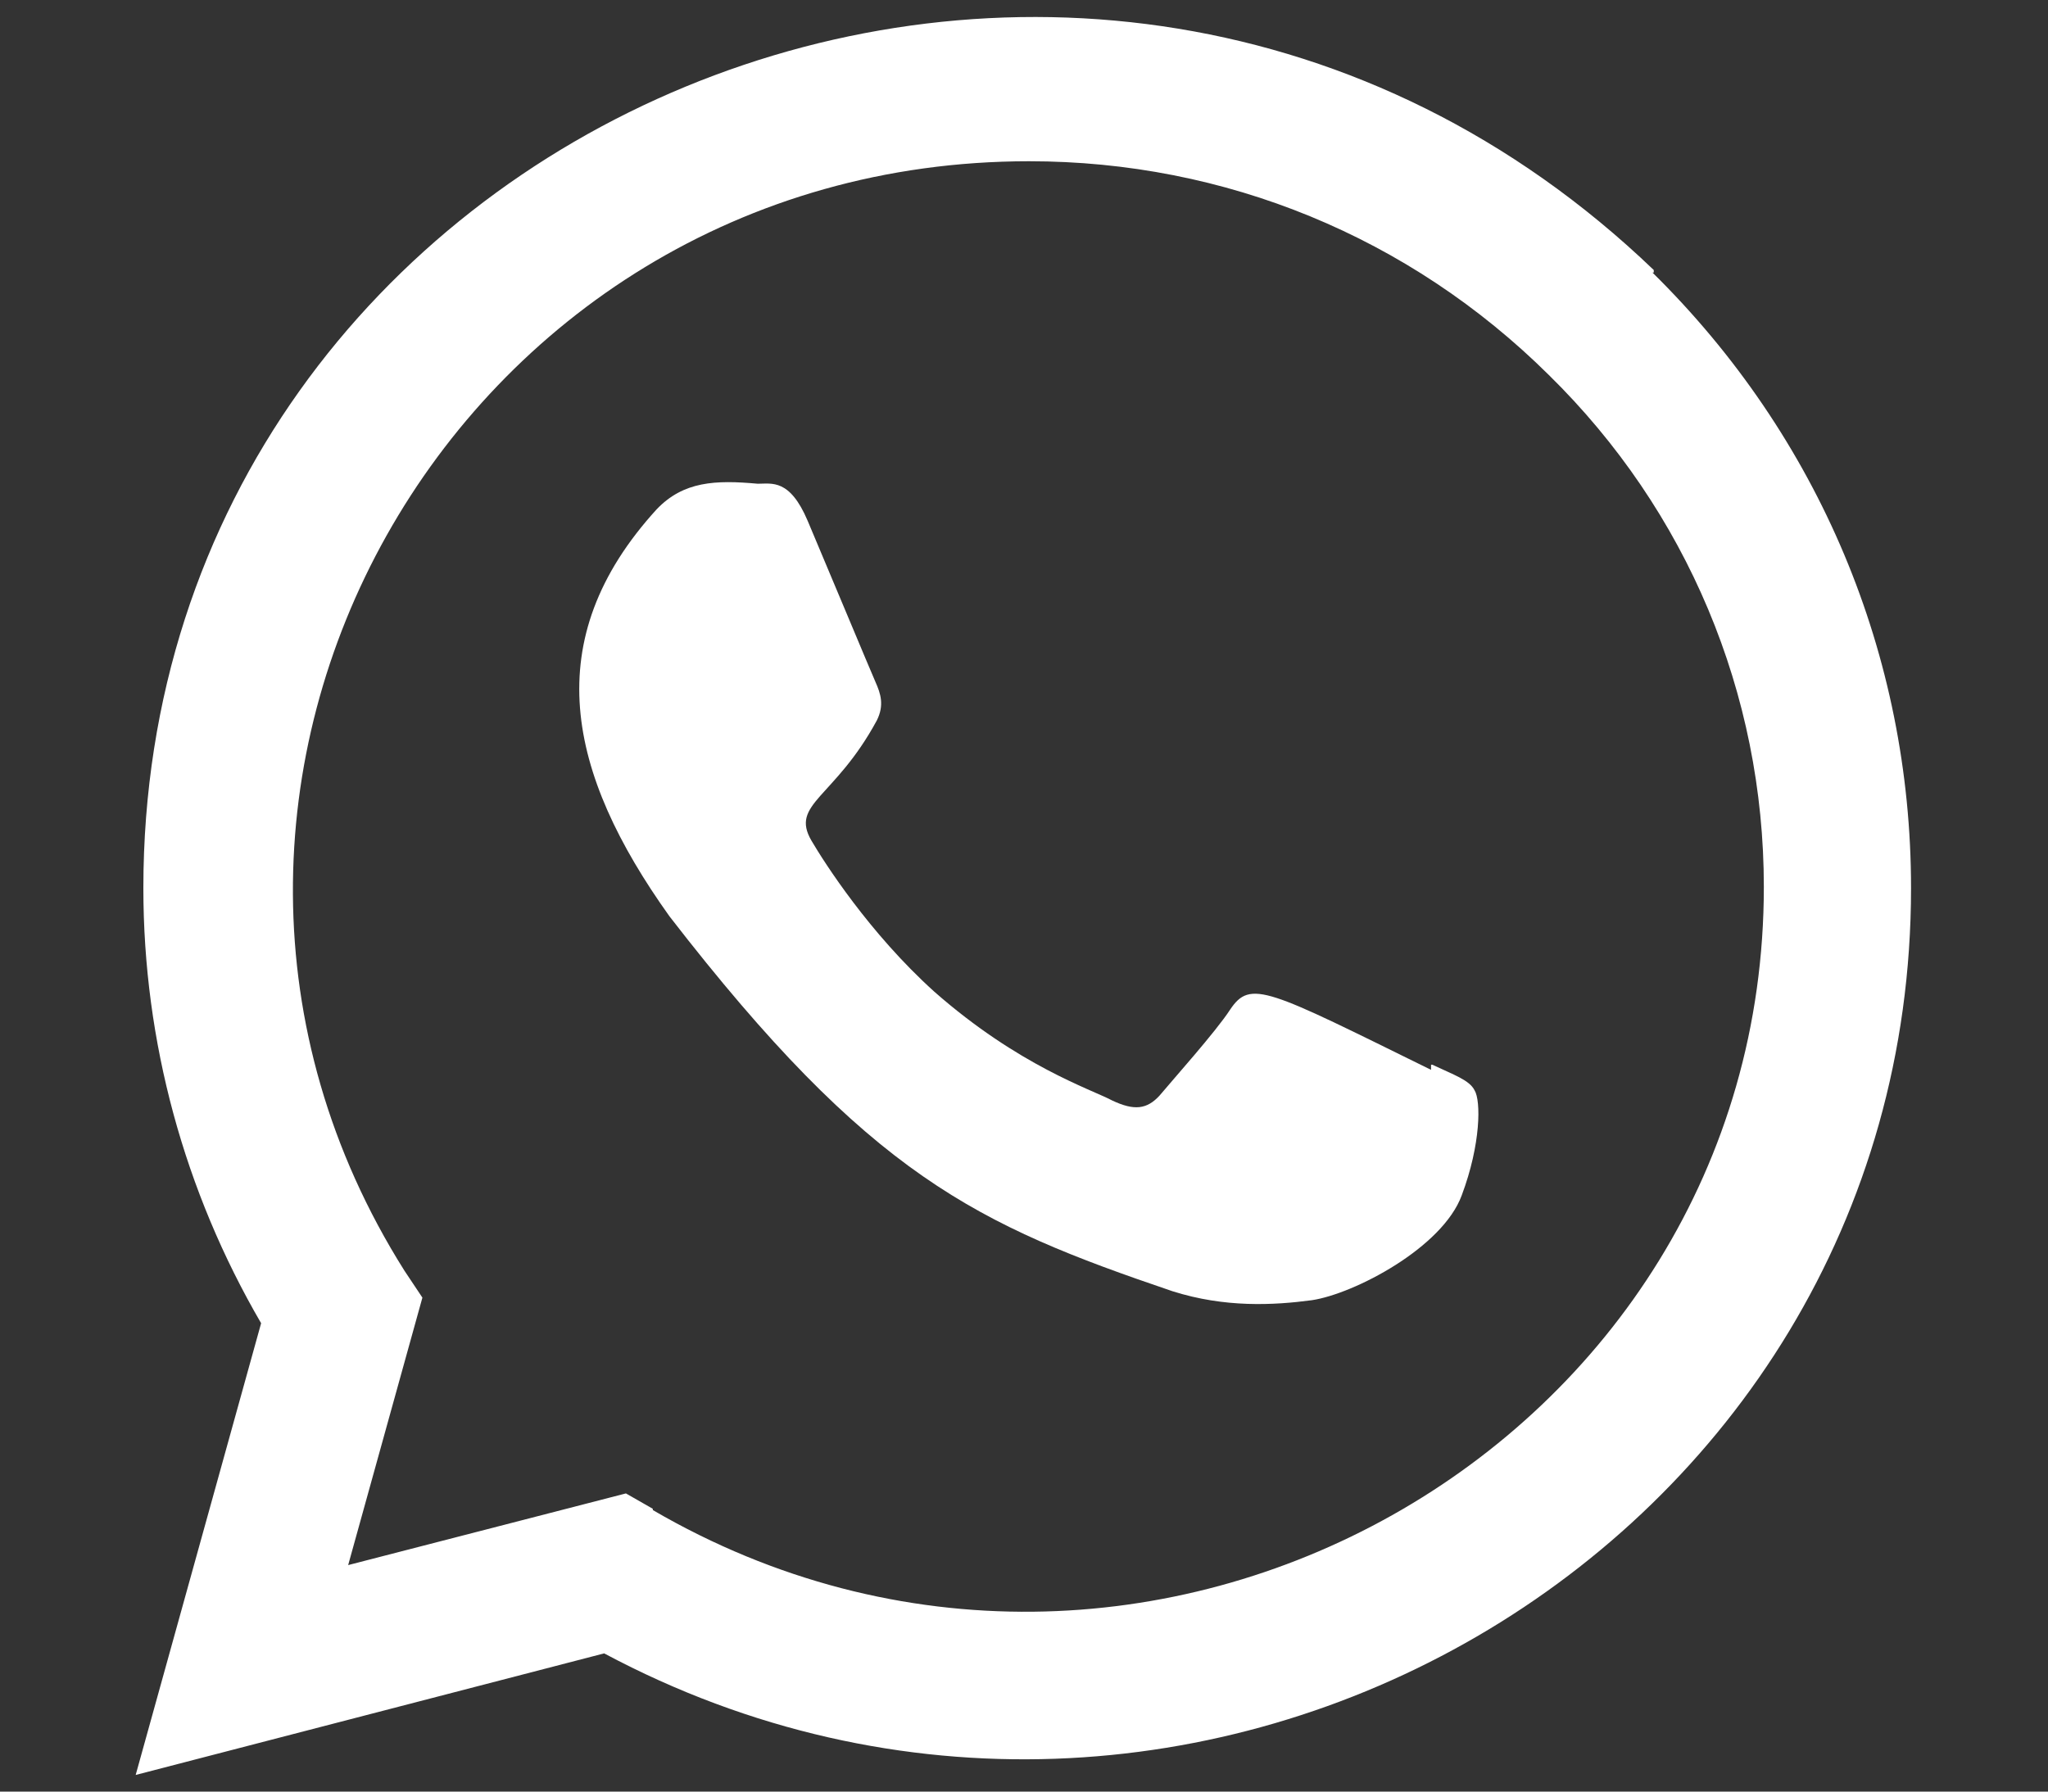
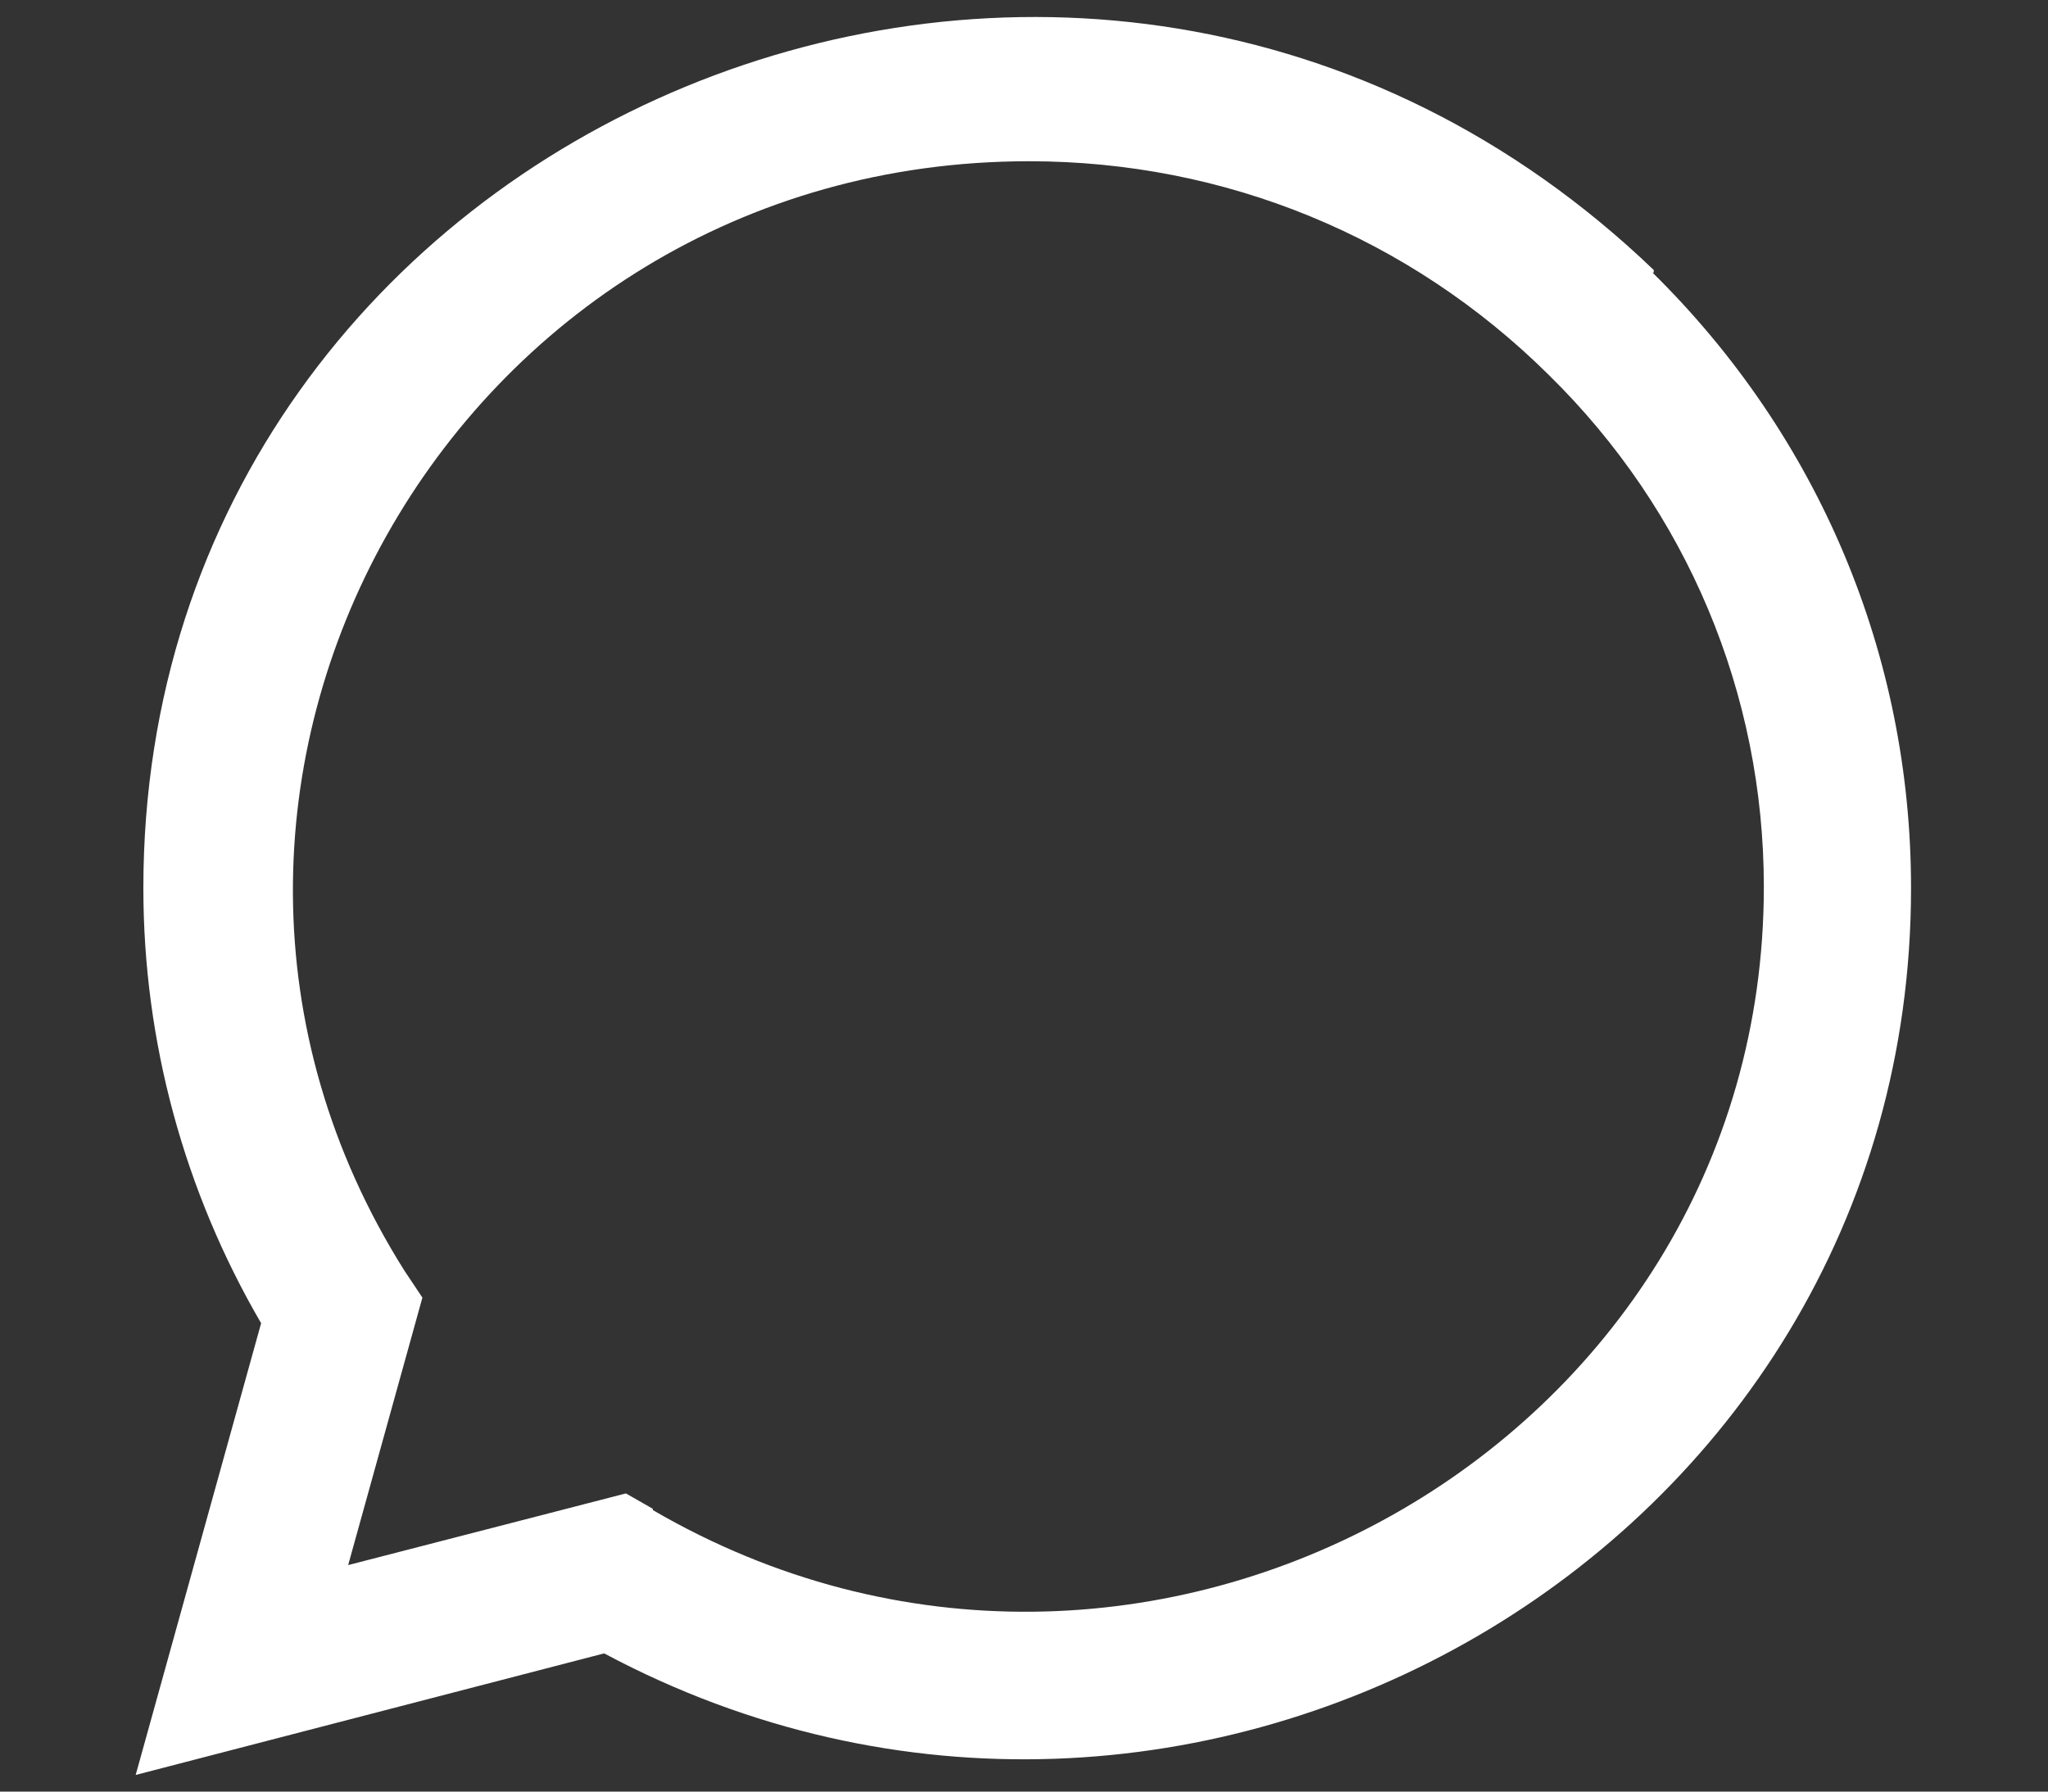
<svg xmlns="http://www.w3.org/2000/svg" id="_11_Contraportada" data-name="11 Contraportada" viewBox="0 0 16 14">
  <rect x="0" y="0" width="16" height="14" fill="#333333" stroke="none" />
  <defs>
    <style>
      .cls-1 {
        fill: #fff;
      }
    </style>
  </defs>
-   <path class="cls-1" d="M11.18,8.32v.04c-1.28-.63-1.41-.71-1.57-.47-.11.17-.45.55-.55.67-.1.11-.2.12-.37.04-.17-.09-.73-.27-1.39-.85-.51-.46-.86-1.01-.96-1.18-.17-.29.18-.33.51-.94.06-.12.03-.21-.01-.3-.04-.09-.39-.93-.53-1.26-.14-.33-.28-.29-.39-.29-.33-.03-.58-.02-.79.2-.93,1.02-.7,2.06.1,3.18,1.57,2.03,2.4,2.41,3.93,2.93.41.13.79.11,1.09.07.33-.05,1.02-.41,1.17-.82.15-.4.15-.74.1-.82-.04-.08-.16-.12-.33-.2Z" />
  <path class="cls-1" d="M12.92,2.13v-.02C8.48-2.15,1.12.94,1.12,6.94c0,1.2.32,2.37.92,3.4l-.98,3.53,3.66-.95c4.57,2.44,10.21-.8,10.21-5.98,0-1.82-.72-3.53-2.02-4.81ZM5.1,11.79l-.21-.12-2.17.56.58-2.09-.14-.21C.79,6.17,3.53,1.26,8.04,1.26c1.53,0,2.97.59,4.06,1.67,1.08,1.06,1.68,2.49,1.68,4,0,4.37-4.85,7.1-8.68,4.87Z" />
</svg>